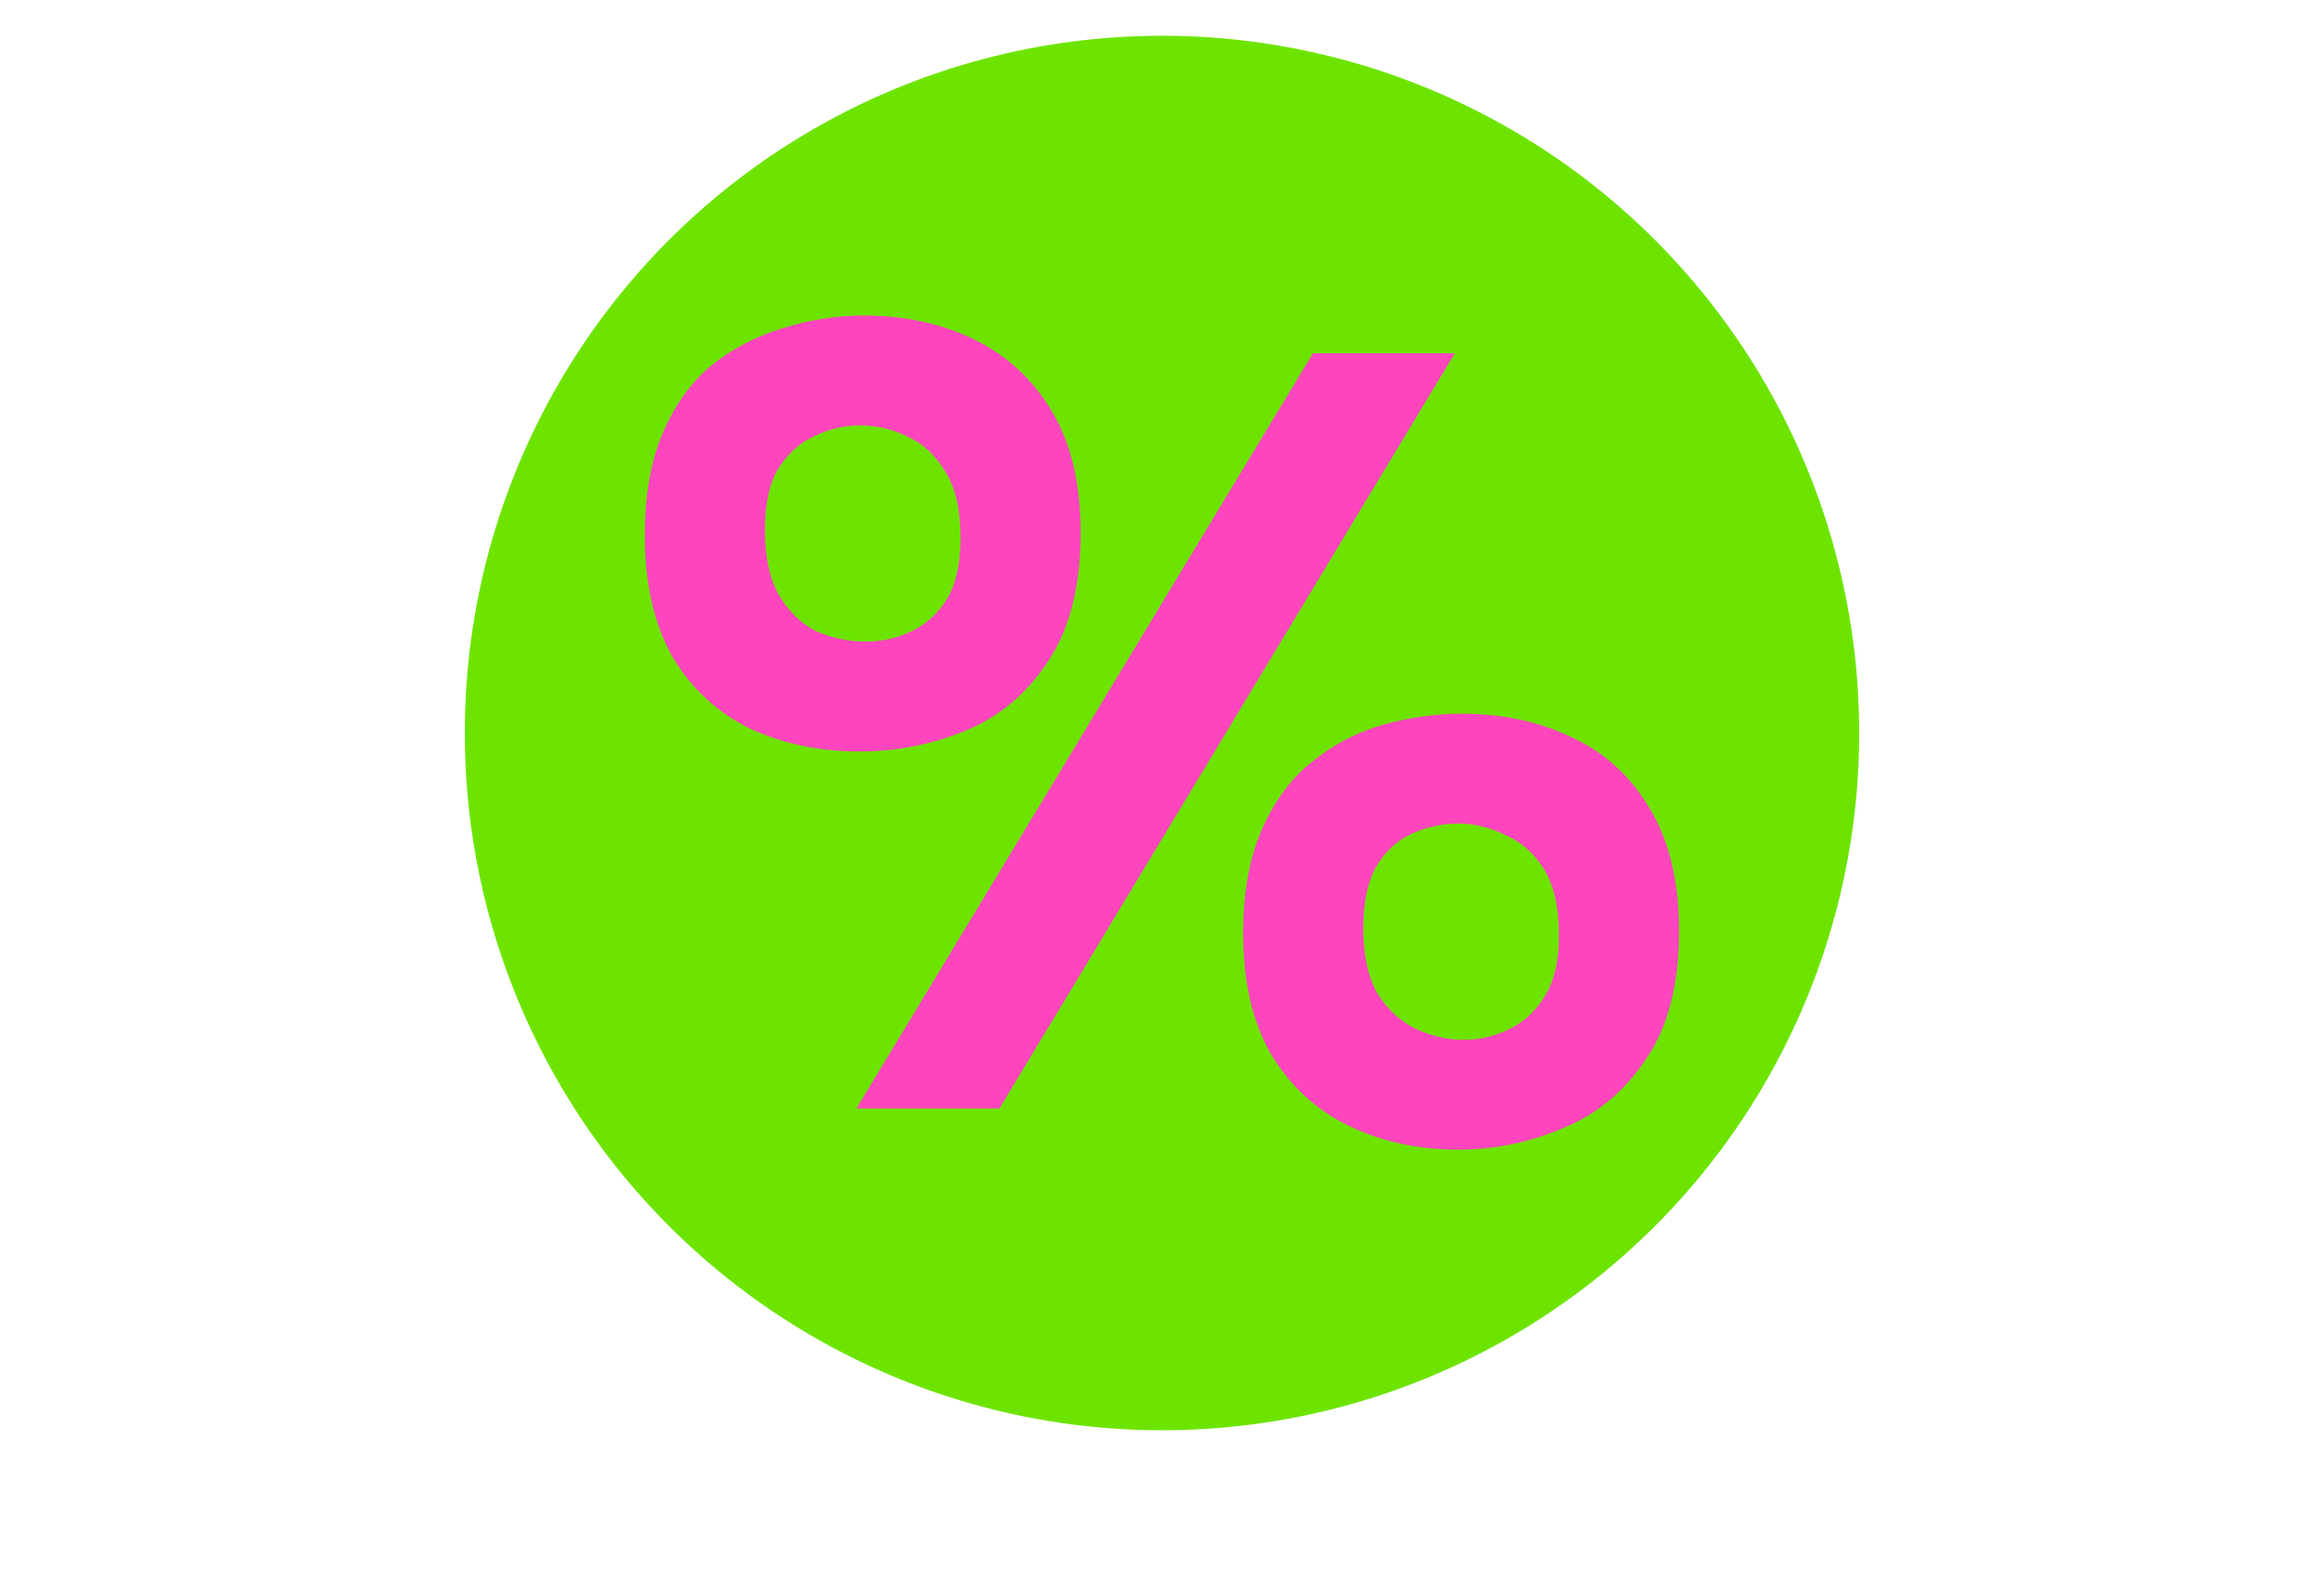
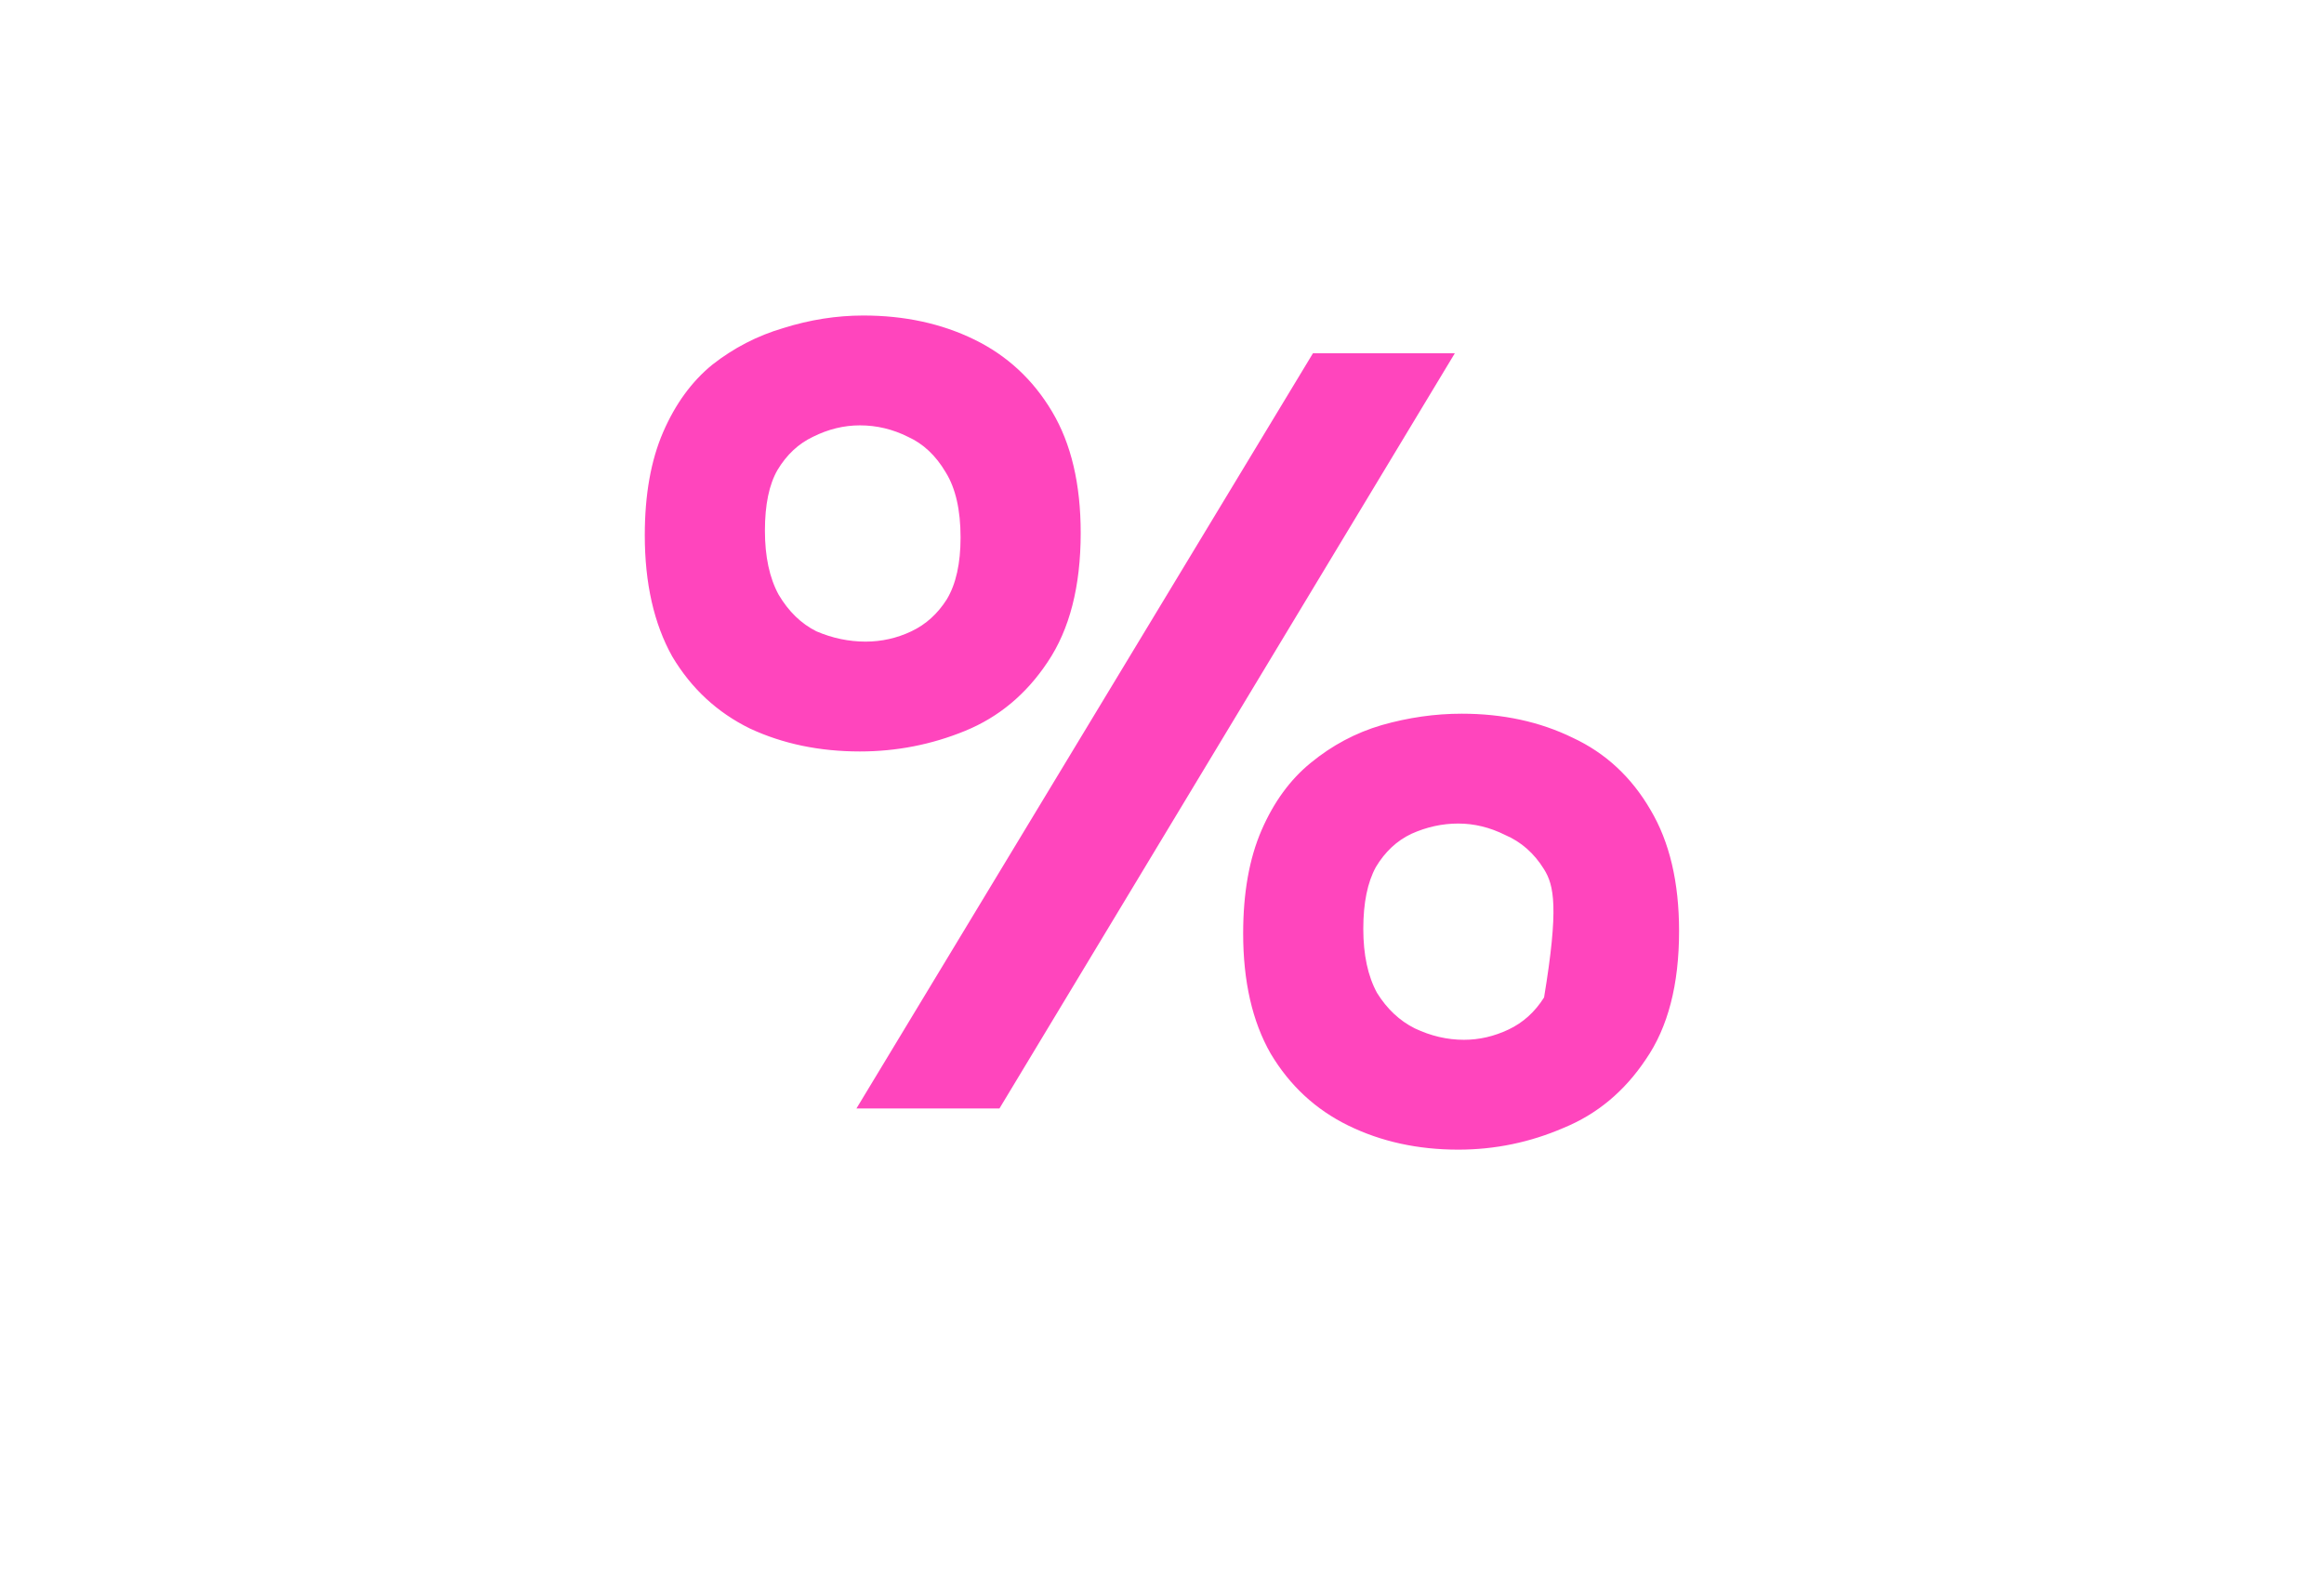
<svg xmlns="http://www.w3.org/2000/svg" width="65" height="44" viewBox="0 0 65 44" fill="none">
-   <circle cx="32.5" cy="20.5" r="19.5" fill="#6DE400" />
-   <path d="M24.05 21.016C22.92 21.016 21.896 20.803 20.978 20.376C20.061 19.928 19.336 19.256 18.802 18.36C18.29 17.443 18.034 16.312 18.034 14.968C18.034 13.837 18.205 12.877 18.546 12.088C18.888 11.299 19.346 10.669 19.922 10.2C20.52 9.731 21.181 9.389 21.906 9.176C22.653 8.941 23.4 8.824 24.146 8.824C25.298 8.824 26.333 9.048 27.25 9.496C28.168 9.944 28.893 10.616 29.426 11.512C29.96 12.408 30.226 13.539 30.226 14.904C30.226 16.397 29.917 17.603 29.298 18.52C28.701 19.416 27.933 20.056 26.994 20.44C26.056 20.824 25.074 21.016 24.05 21.016ZM24.21 17.944C24.658 17.944 25.085 17.848 25.49 17.656C25.896 17.464 26.226 17.165 26.482 16.76C26.738 16.333 26.866 15.757 26.866 15.032C26.866 14.264 26.728 13.656 26.45 13.208C26.173 12.739 25.821 12.408 25.394 12.216C24.968 12.003 24.52 11.896 24.05 11.896C23.602 11.896 23.165 12.003 22.738 12.216C22.333 12.408 22.002 12.717 21.746 13.144C21.512 13.549 21.394 14.115 21.394 14.84C21.394 15.565 21.522 16.163 21.778 16.632C22.056 17.101 22.408 17.443 22.834 17.656C23.282 17.848 23.741 17.944 24.21 17.944ZM40.786 32.152C39.656 32.152 38.632 31.928 37.714 31.48C36.797 31.032 36.072 30.36 35.538 29.464C35.026 28.568 34.77 27.448 34.77 26.104C34.77 24.973 34.941 24.013 35.282 23.224C35.624 22.435 36.082 21.805 36.658 21.336C37.256 20.845 37.917 20.493 38.642 20.28C39.389 20.067 40.136 19.96 40.882 19.96C42.034 19.96 43.069 20.184 43.986 20.632C44.904 21.059 45.629 21.731 46.162 22.648C46.696 23.544 46.962 24.675 46.962 26.04C46.962 27.533 46.653 28.728 46.034 29.624C45.437 30.52 44.669 31.16 43.73 31.544C42.792 31.949 41.81 32.152 40.786 32.152ZM40.946 29.08C41.373 29.08 41.789 28.984 42.194 28.792C42.6 28.6 42.93 28.301 43.186 27.896C43.464 27.469 43.602 26.893 43.602 26.168C43.602 25.379 43.464 24.76 43.186 24.312C42.909 23.864 42.546 23.544 42.098 23.352C41.672 23.139 41.234 23.032 40.786 23.032C40.338 23.032 39.901 23.128 39.474 23.32C39.069 23.512 38.738 23.821 38.482 24.248C38.248 24.675 38.13 25.251 38.13 25.976C38.13 26.701 38.258 27.299 38.514 27.768C38.792 28.216 39.144 28.547 39.57 28.76C40.018 28.973 40.477 29.08 40.946 29.08ZM23.954 31L36.722 9.88H40.69L27.954 31H23.954Z" fill="#FF45BD" />
+   <path d="M24.05 21.016C22.92 21.016 21.896 20.803 20.978 20.376C20.061 19.928 19.336 19.256 18.802 18.36C18.29 17.443 18.034 16.312 18.034 14.968C18.034 13.837 18.205 12.877 18.546 12.088C18.888 11.299 19.346 10.669 19.922 10.2C20.52 9.731 21.181 9.389 21.906 9.176C22.653 8.941 23.4 8.824 24.146 8.824C25.298 8.824 26.333 9.048 27.25 9.496C28.168 9.944 28.893 10.616 29.426 11.512C29.96 12.408 30.226 13.539 30.226 14.904C30.226 16.397 29.917 17.603 29.298 18.52C28.701 19.416 27.933 20.056 26.994 20.44C26.056 20.824 25.074 21.016 24.05 21.016ZM24.21 17.944C24.658 17.944 25.085 17.848 25.49 17.656C25.896 17.464 26.226 17.165 26.482 16.76C26.738 16.333 26.866 15.757 26.866 15.032C26.866 14.264 26.728 13.656 26.45 13.208C26.173 12.739 25.821 12.408 25.394 12.216C24.968 12.003 24.52 11.896 24.05 11.896C23.602 11.896 23.165 12.003 22.738 12.216C22.333 12.408 22.002 12.717 21.746 13.144C21.512 13.549 21.394 14.115 21.394 14.84C21.394 15.565 21.522 16.163 21.778 16.632C22.056 17.101 22.408 17.443 22.834 17.656C23.282 17.848 23.741 17.944 24.21 17.944ZM40.786 32.152C39.656 32.152 38.632 31.928 37.714 31.48C36.797 31.032 36.072 30.36 35.538 29.464C35.026 28.568 34.77 27.448 34.77 26.104C34.77 24.973 34.941 24.013 35.282 23.224C35.624 22.435 36.082 21.805 36.658 21.336C37.256 20.845 37.917 20.493 38.642 20.28C39.389 20.067 40.136 19.96 40.882 19.96C42.034 19.96 43.069 20.184 43.986 20.632C44.904 21.059 45.629 21.731 46.162 22.648C46.696 23.544 46.962 24.675 46.962 26.04C46.962 27.533 46.653 28.728 46.034 29.624C45.437 30.52 44.669 31.16 43.73 31.544C42.792 31.949 41.81 32.152 40.786 32.152ZM40.946 29.08C41.373 29.08 41.789 28.984 42.194 28.792C42.6 28.6 42.93 28.301 43.186 27.896C43.602 25.379 43.464 24.76 43.186 24.312C42.909 23.864 42.546 23.544 42.098 23.352C41.672 23.139 41.234 23.032 40.786 23.032C40.338 23.032 39.901 23.128 39.474 23.32C39.069 23.512 38.738 23.821 38.482 24.248C38.248 24.675 38.13 25.251 38.13 25.976C38.13 26.701 38.258 27.299 38.514 27.768C38.792 28.216 39.144 28.547 39.57 28.76C40.018 28.973 40.477 29.08 40.946 29.08ZM23.954 31L36.722 9.88H40.69L27.954 31H23.954Z" fill="#FF45BD" />
</svg>